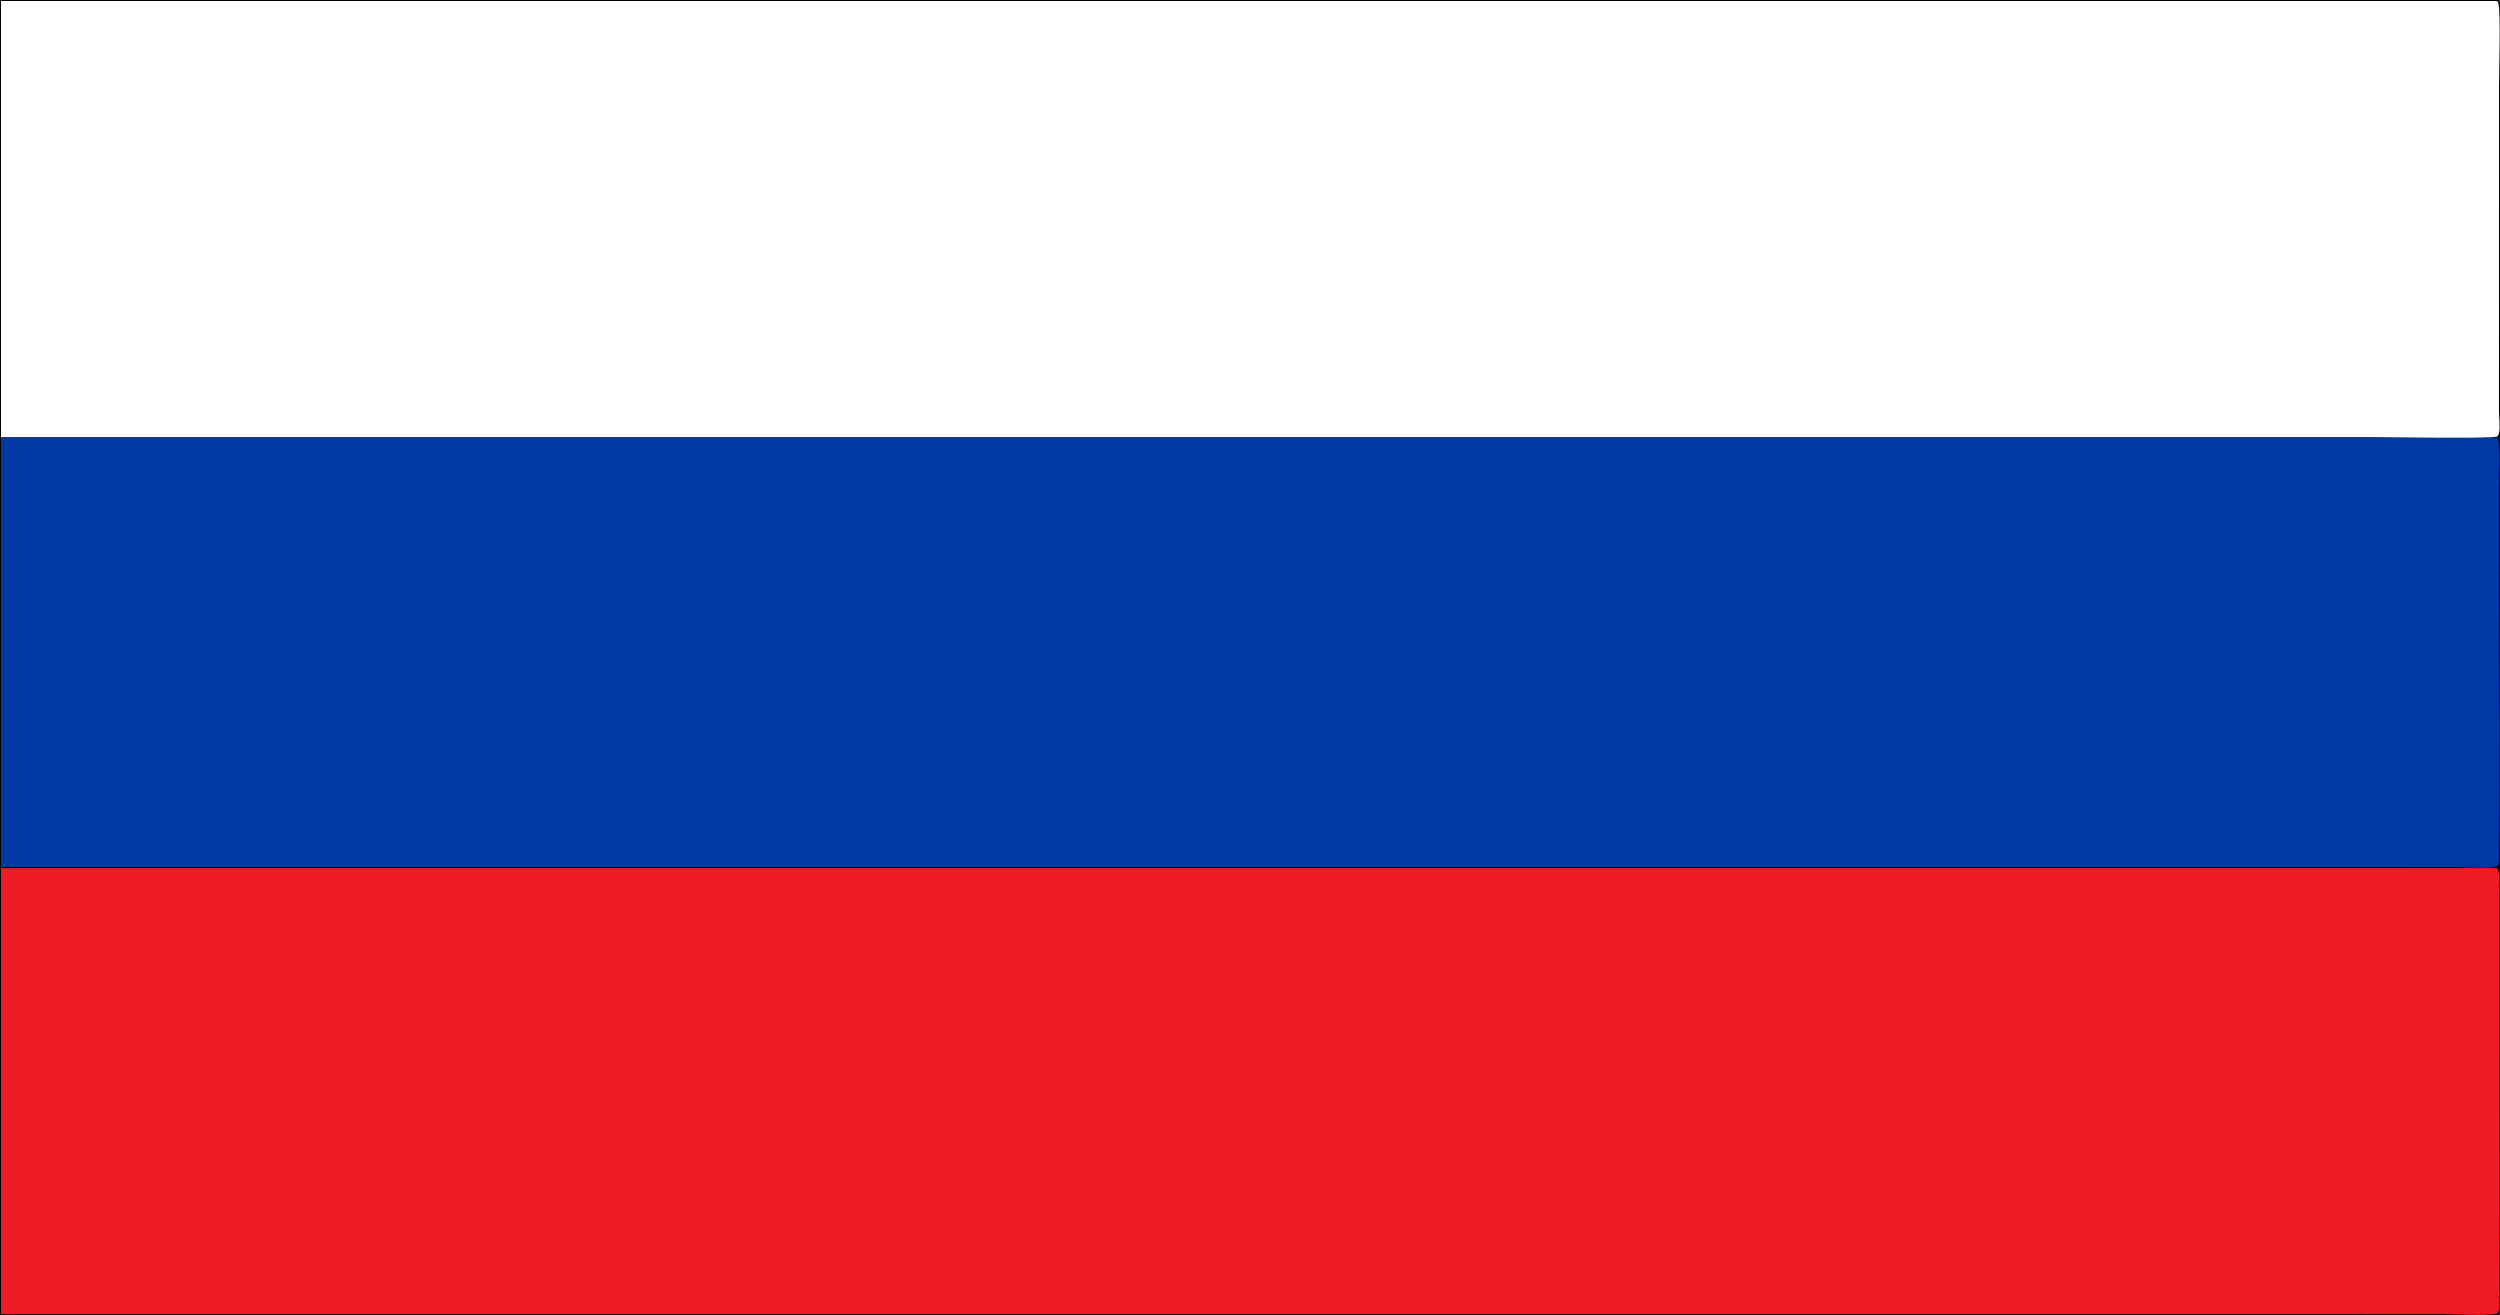
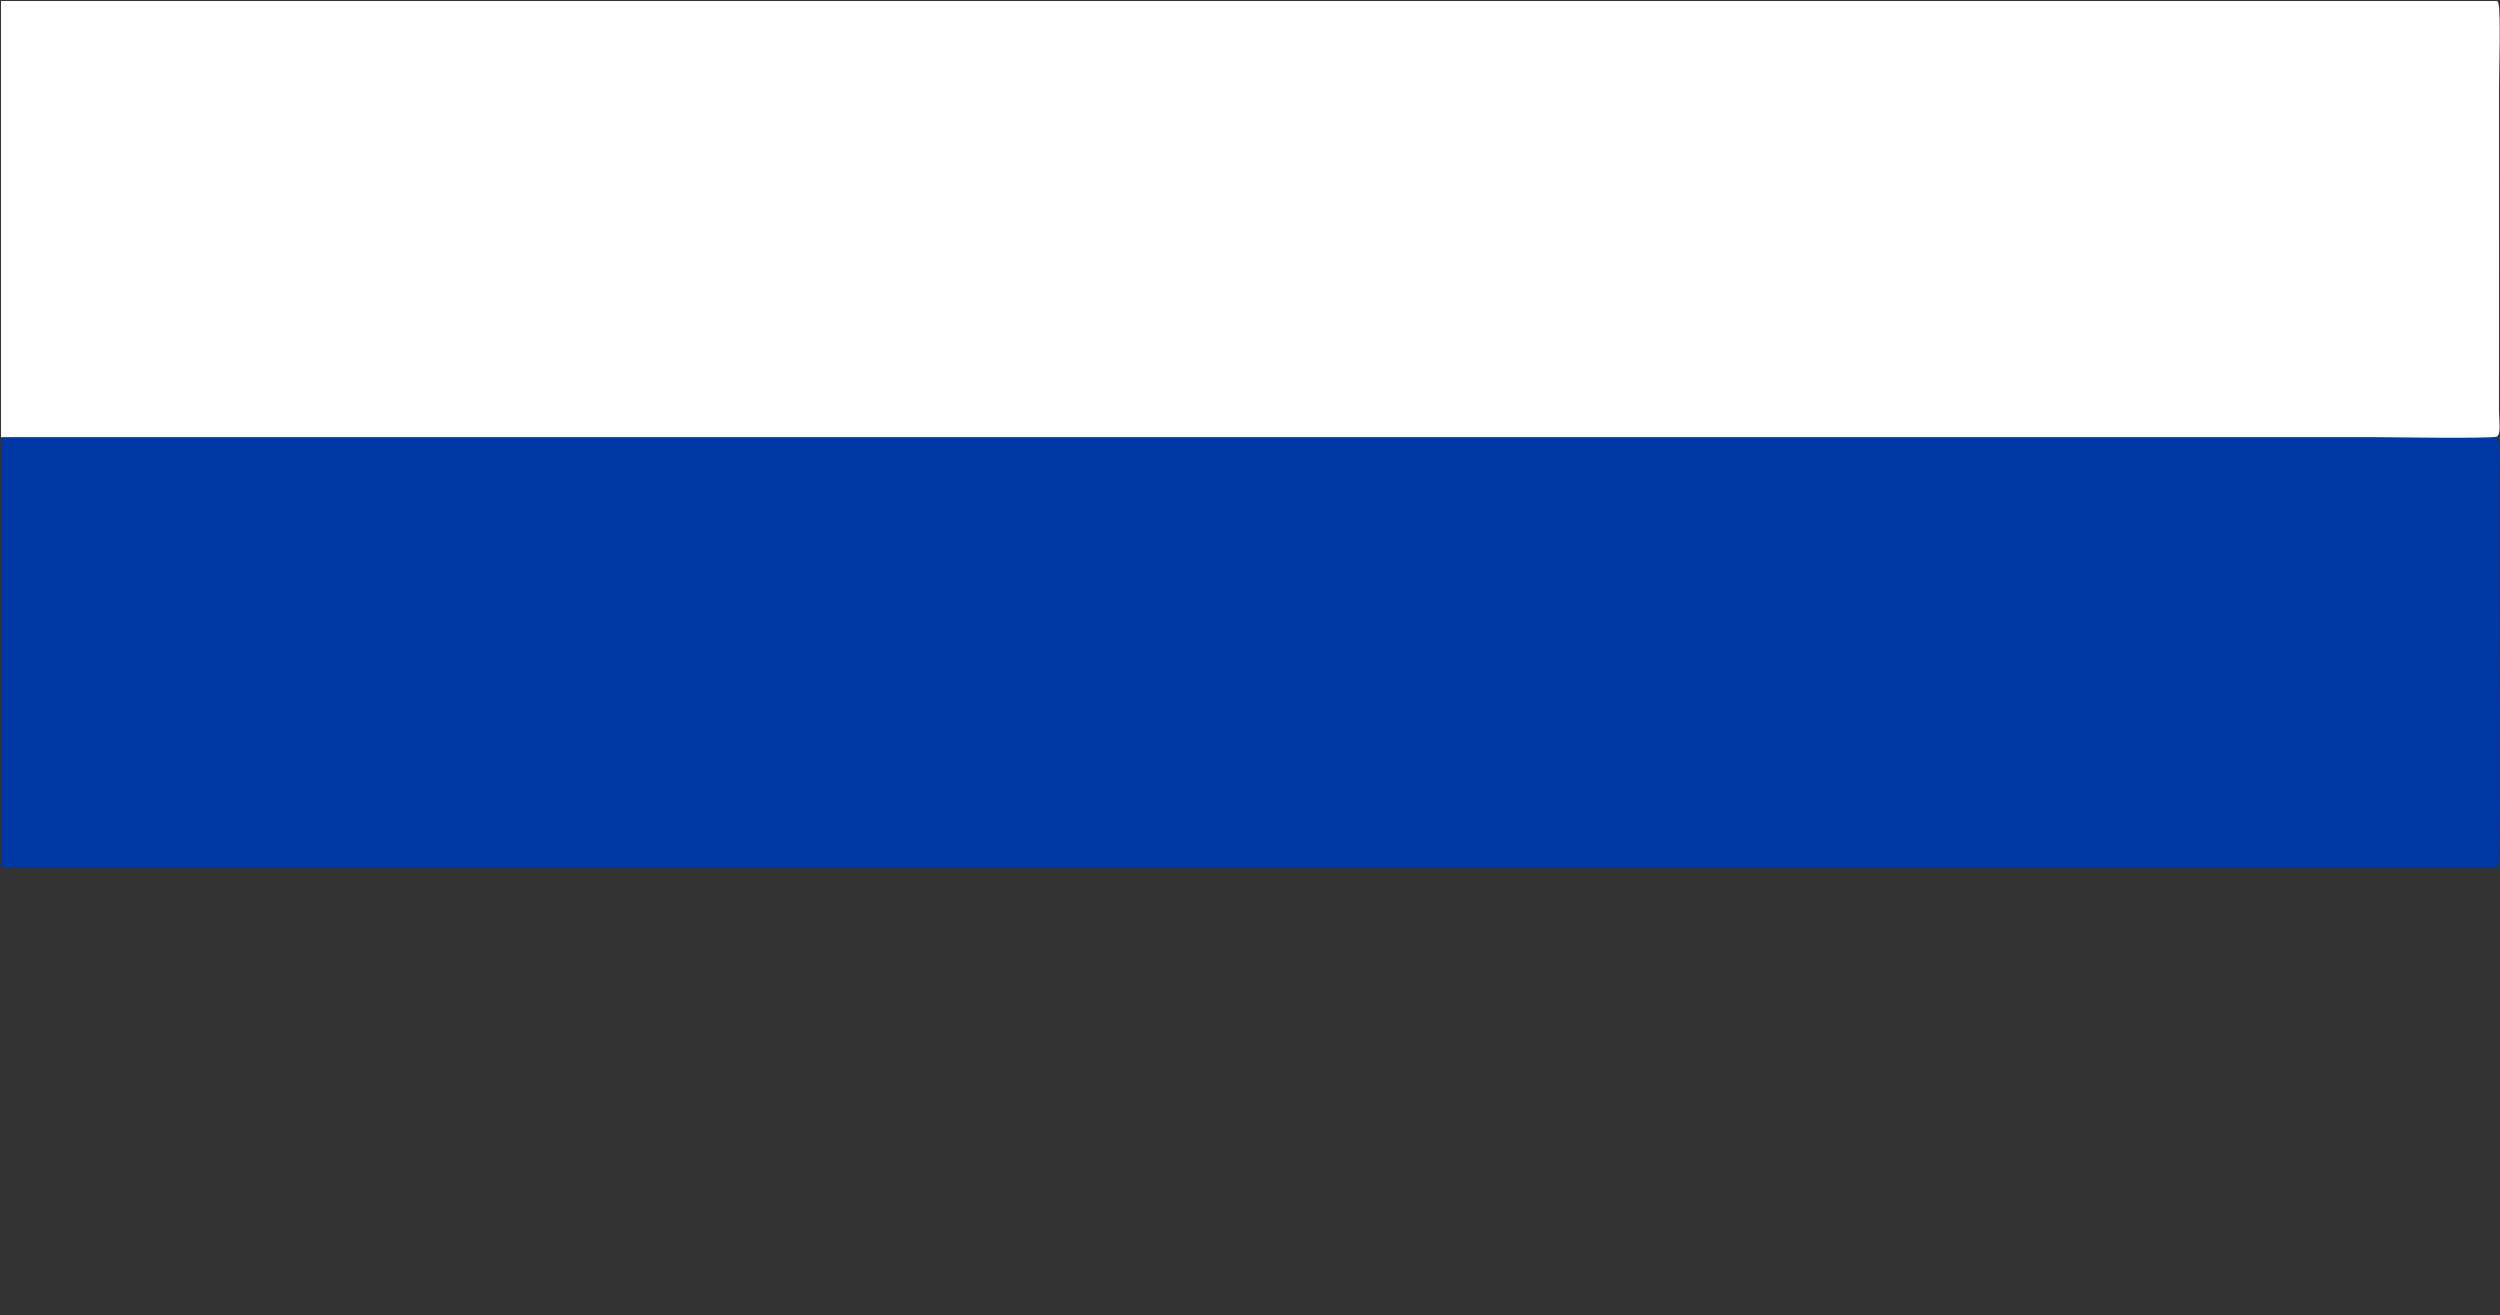
<svg xmlns="http://www.w3.org/2000/svg" width="2494" height="1312">
  <rect width="100%" height="100%" fill="#333333" stroke="none" />
-   <path d="M0 0L2492.25 0C2495.06 4.422 2493.99 12.706 2494 17.891L2494 985.363L2494 1227.37L2493.99 1285.14C2493.99 1292.2 2495.19 1301.79 2493.72 1308.52C2493.44 1309.81 2492.95 1310.89 2492.25 1312L0 1312L0 0Z" />
  <path fill="#0039A6" d="M1 436.51L2491.25 436.51C2492 437.945 2492.59 439.615 2492.8 441.231C2494.5 454.532 2493.06 470.144 2493.05 483.619L2493.02 576.43C2492.97 669.519 2494.44 762.829 2493.02 855.894C2492.97 859.134 2493.34 861.859 2491.21 864.501C2481.77 866.941 2459.43 865.118 2448.55 865.11L2341.4 865.061L1897.2 865.06L1 865.07L1 436.51Z" />
  <path fill="white" d="M1 1L2491.25 1C2491.77 1.863 2492.21 2.676 2492.47 3.657C2494.85 12.595 2493.04 70.437 2493.04 85.232L2493.01 334.683L2492.99 410.049C2492.98 416.278 2494.4 426.672 2492.95 432.51C2492.74 433.352 2491.68 434.7 2491.21 435.501C2484.25 437.846 2382.27 436.083 2366.82 436.079L1963.85 436.076L1 436.085L1 1Z" />
-   <path fill="#ED1C24" d="M1 865.991L2491.25 865.991C2491.77 866.856 2492.21 867.672 2492.47 868.654C2494.35 875.735 2493.03 887.011 2493.03 894.491L2493.04 952.179L2493.01 1207.37L2492.99 1285.05C2492.98 1291.28 2494.4 1301.67 2492.95 1307.51C2492.74 1308.35 2491.68 1309.7 2491.21 1310.5C2479.67 1312.84 2451.78 1311.05 2438.43 1311.05L2310.47 1310.99L1831.98 1310.99L1 1311L1 865.991Z" />
</svg>